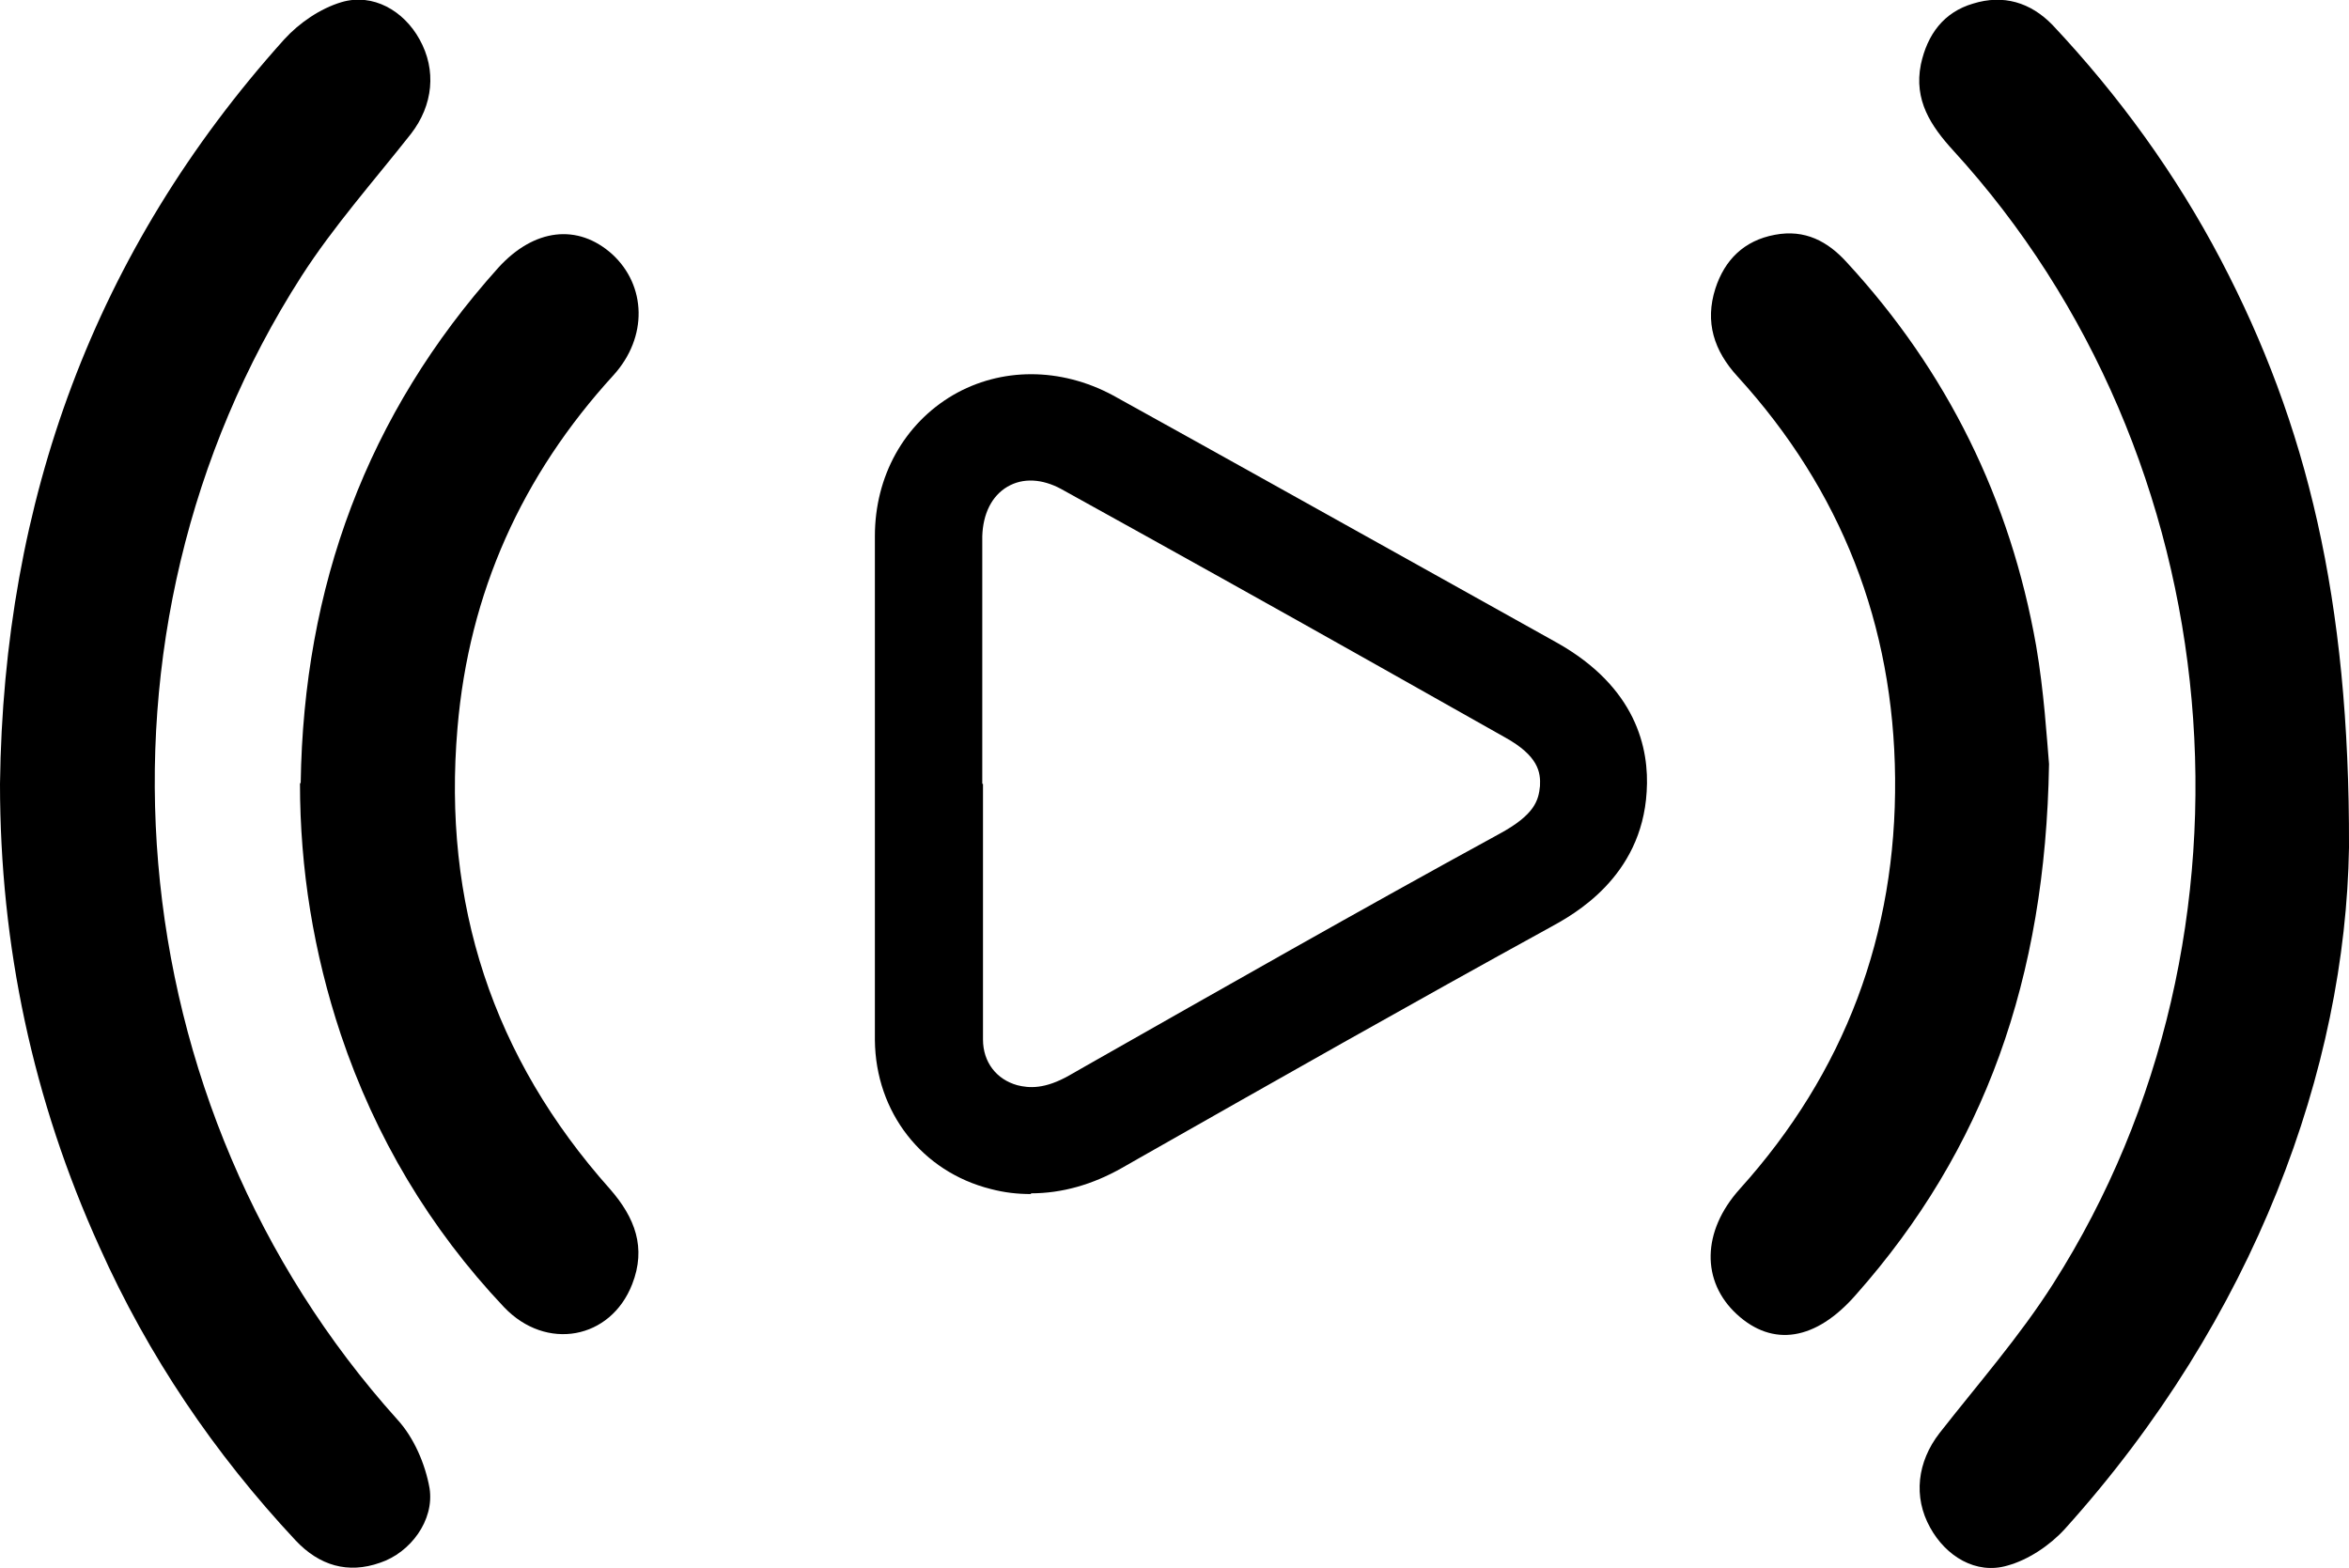
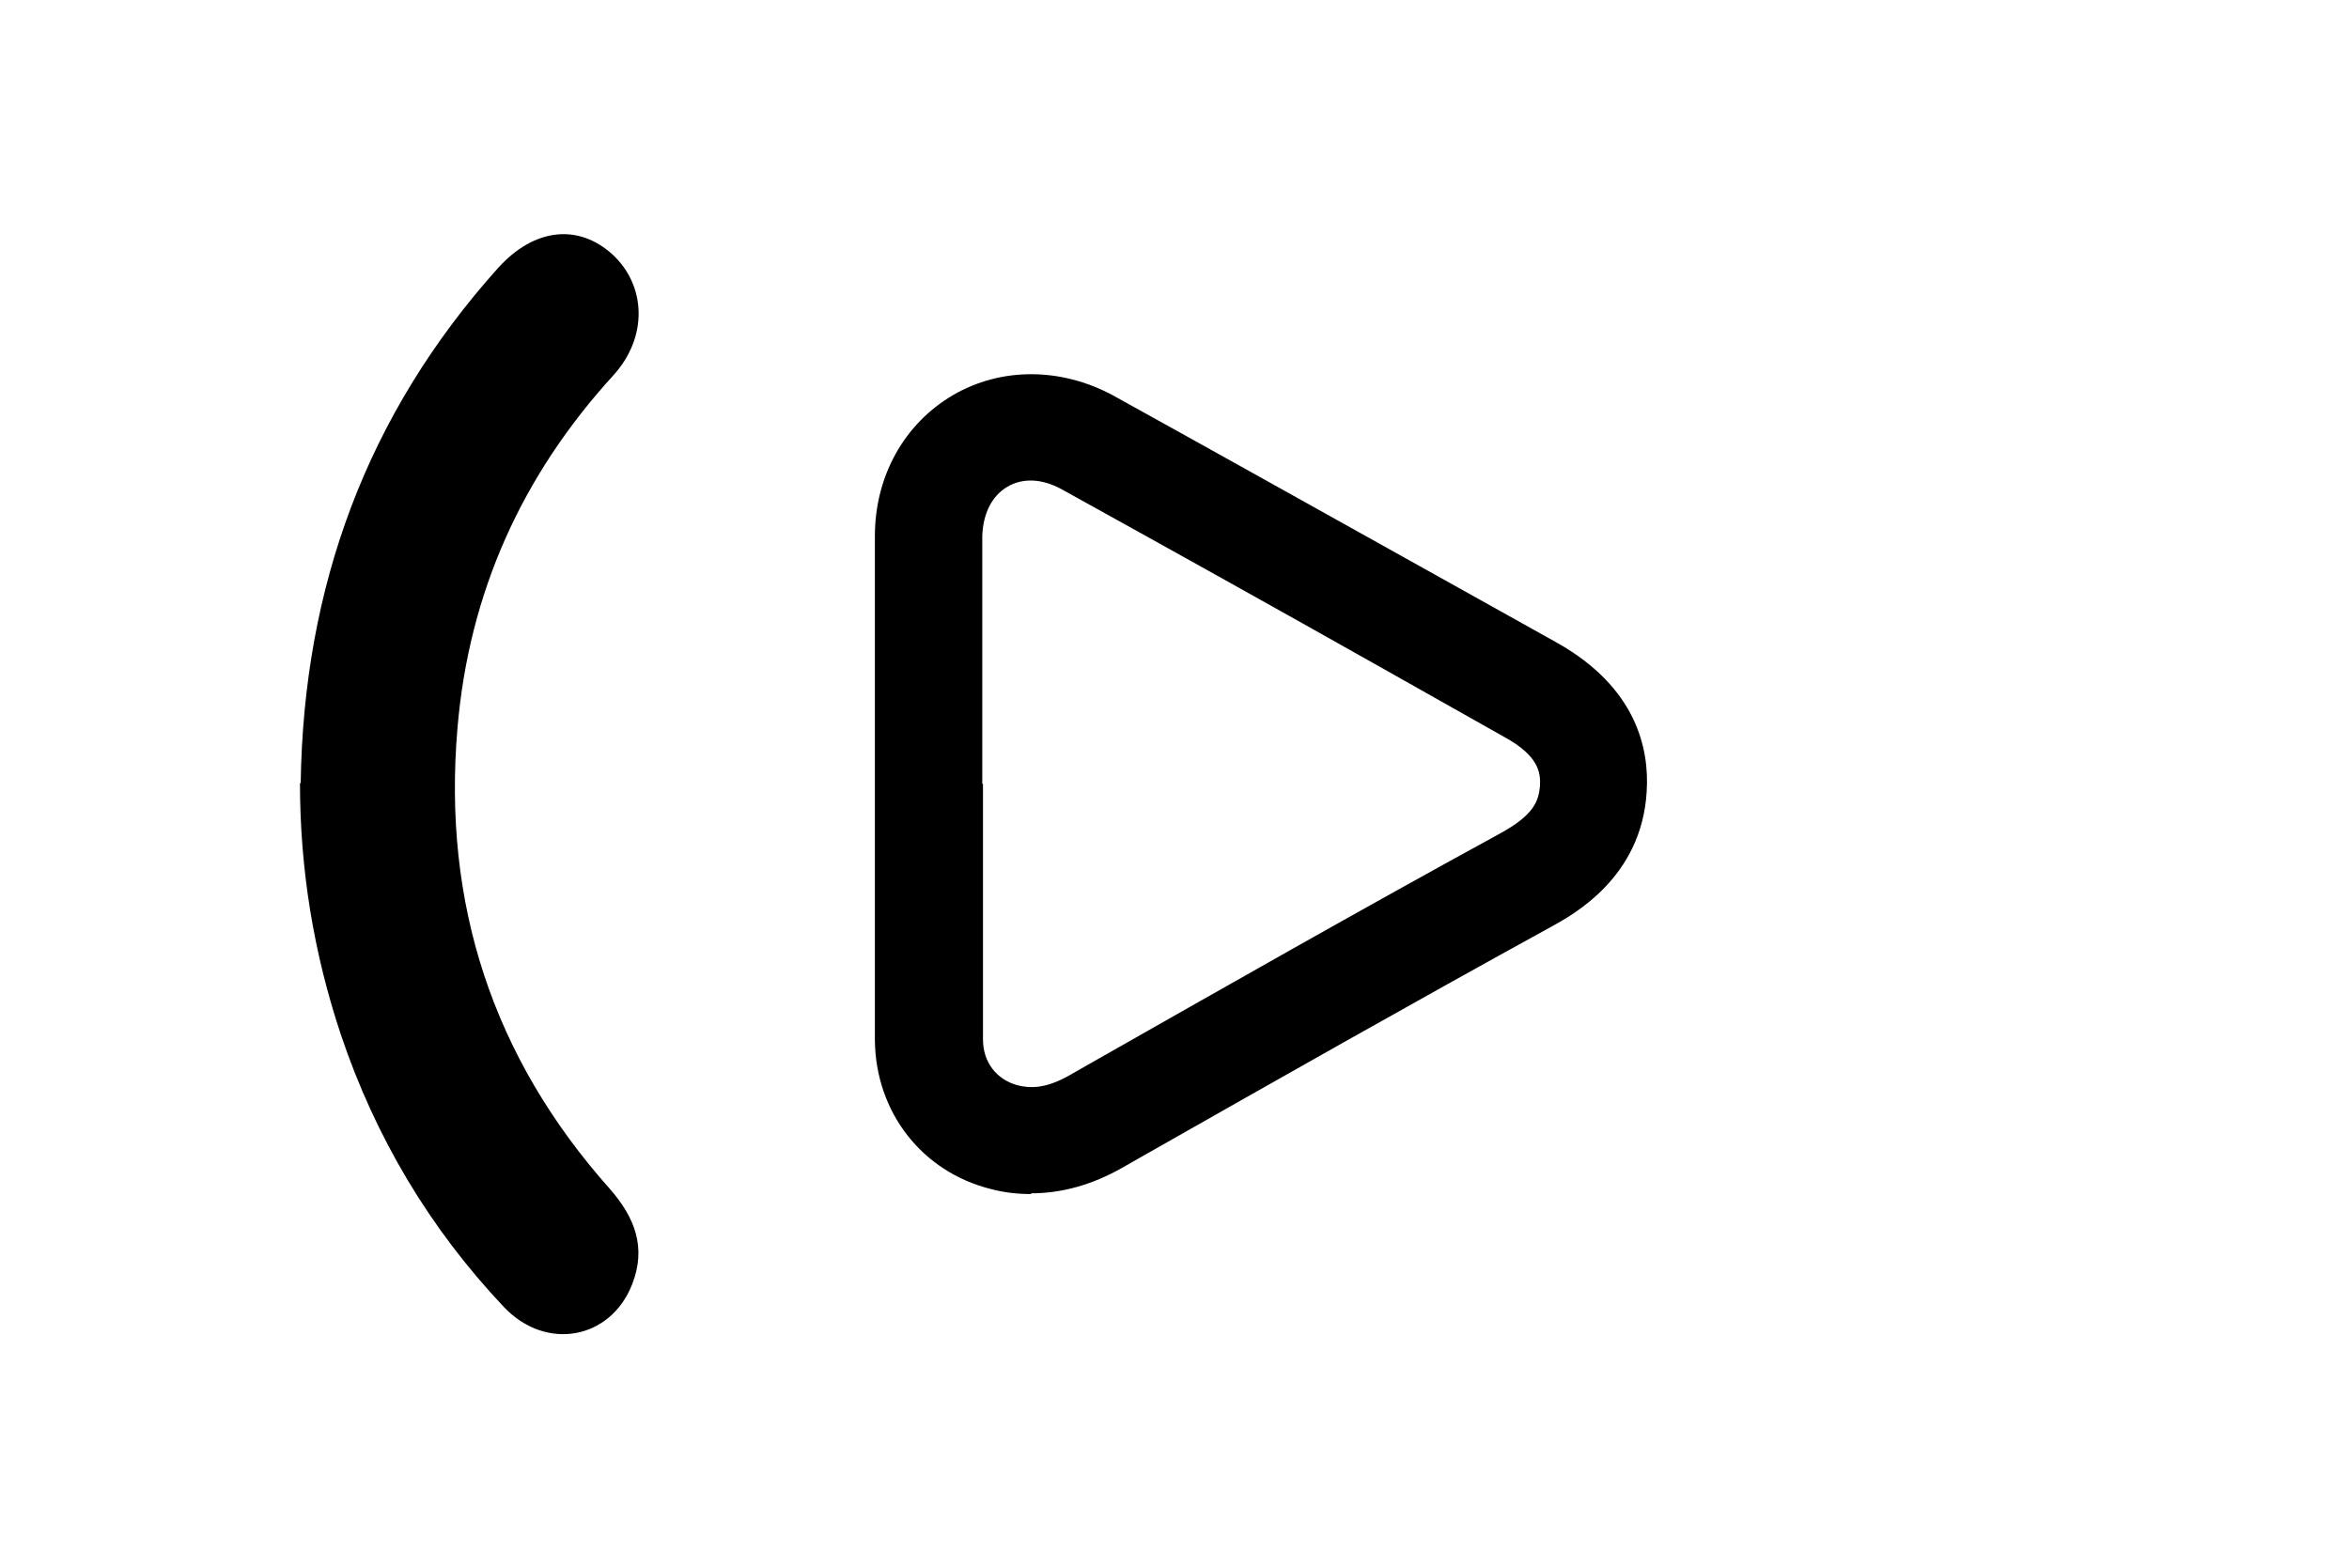
<svg xmlns="http://www.w3.org/2000/svg" id="Layer_1" data-name="Layer 1" viewBox="0 0 32.81 21.91">
-   <path d="M32.81,11.84c-.05,3.08-1.31,6.57-3.97,9.52-.21,.23-.51,.43-.8,.51-.44,.13-.86-.13-1.08-.53-.24-.43-.18-.92,.13-1.32,.54-.69,1.12-1.35,1.59-2.09,3.11-4.89,2.51-11.56-1.4-15.83-.31-.34-.55-.7-.45-1.2,.09-.42,.32-.73,.73-.85,.42-.13,.8-.02,1.11,.3,.93,.99,1.72,2.08,2.35,3.28,1.2,2.29,1.8,4.74,1.79,8.2Z" />
-   <path d="M0,10.95C.05,7,1.31,3.51,3.97,.55c.21-.23,.5-.43,.8-.52,.44-.13,.87,.12,1.09,.52,.24,.43,.19,.92-.12,1.32-.52,.66-1.08,1.29-1.53,1.99-3.18,4.96-2.6,11.59,1.34,15.97,.23,.25,.39,.62,.45,.96,.07,.45-.27,.9-.69,1.04-.45,.16-.85,.04-1.18-.31-1.14-1.22-2.06-2.58-2.74-4.1C.46,15.37,0,13.21,0,10.95Z" />
-   <path d="M28.62,10.68c-.05,2.99-.9,5.38-2.7,7.41-.56,.64-1.16,.73-1.66,.27-.5-.46-.49-1.16,.04-1.75,1.47-1.63,2.19-3.56,2.17-5.74-.02-2.14-.75-4.02-2.2-5.61-.33-.36-.46-.76-.31-1.23,.13-.4,.4-.67,.83-.75,.42-.08,.74,.09,1.01,.39,1.4,1.52,2.28,3.31,2.64,5.35,.11,.64,.15,1.3,.18,1.65Z" />
  <path d="M4.2,10.94c.04-2.74,.92-5.15,2.76-7.2,.5-.55,1.11-.62,1.59-.19,.48,.44,.5,1.16,.02,1.69-1.28,1.4-2.02,3.04-2.18,4.93-.21,2.45,.49,4.6,2.13,6.44,.35,.4,.51,.82,.31,1.33-.3,.77-1.2,.94-1.79,.32-1.04-1.1-1.8-2.38-2.28-3.81-.38-1.14-.57-2.31-.57-3.51Z" />
  <path d="M14.4,16.68c-.19,0-.37-.02-.56-.07-.96-.24-1.61-1.07-1.62-2.08,0-.82,0-1.64,0-2.45v-1.13s0-1.06,0-1.06c0-.8,0-1.6,0-2.4,0-.84,.41-1.57,1.09-1.97,.67-.39,1.5-.39,2.23,0,1.5,.83,3,1.67,4.49,2.5l1.72,.96c1.1,.62,1.29,1.47,1.25,2.08-.07,1.2-1.03,1.72-1.34,1.89-1.93,1.06-3.85,2.15-5.77,3.24l-.21,.12c-.42,.24-.85,.36-1.28,.36Zm-.67-5.73v1.13c0,.81,0,1.63,0,2.44,0,.32,.19,.56,.48,.64,.16,.04,.38,.06,.73-.14l.21-.12c1.92-1.09,3.85-2.19,5.79-3.25,.5-.27,.55-.47,.57-.67,.01-.19-.02-.42-.49-.68l-1.72-.97c-1.49-.84-2.98-1.67-4.48-2.5-.26-.14-.53-.16-.75-.03-.22,.13-.34,.38-.35,.69,0,.8,0,1.59,0,2.39v1.07Z" />
</svg>